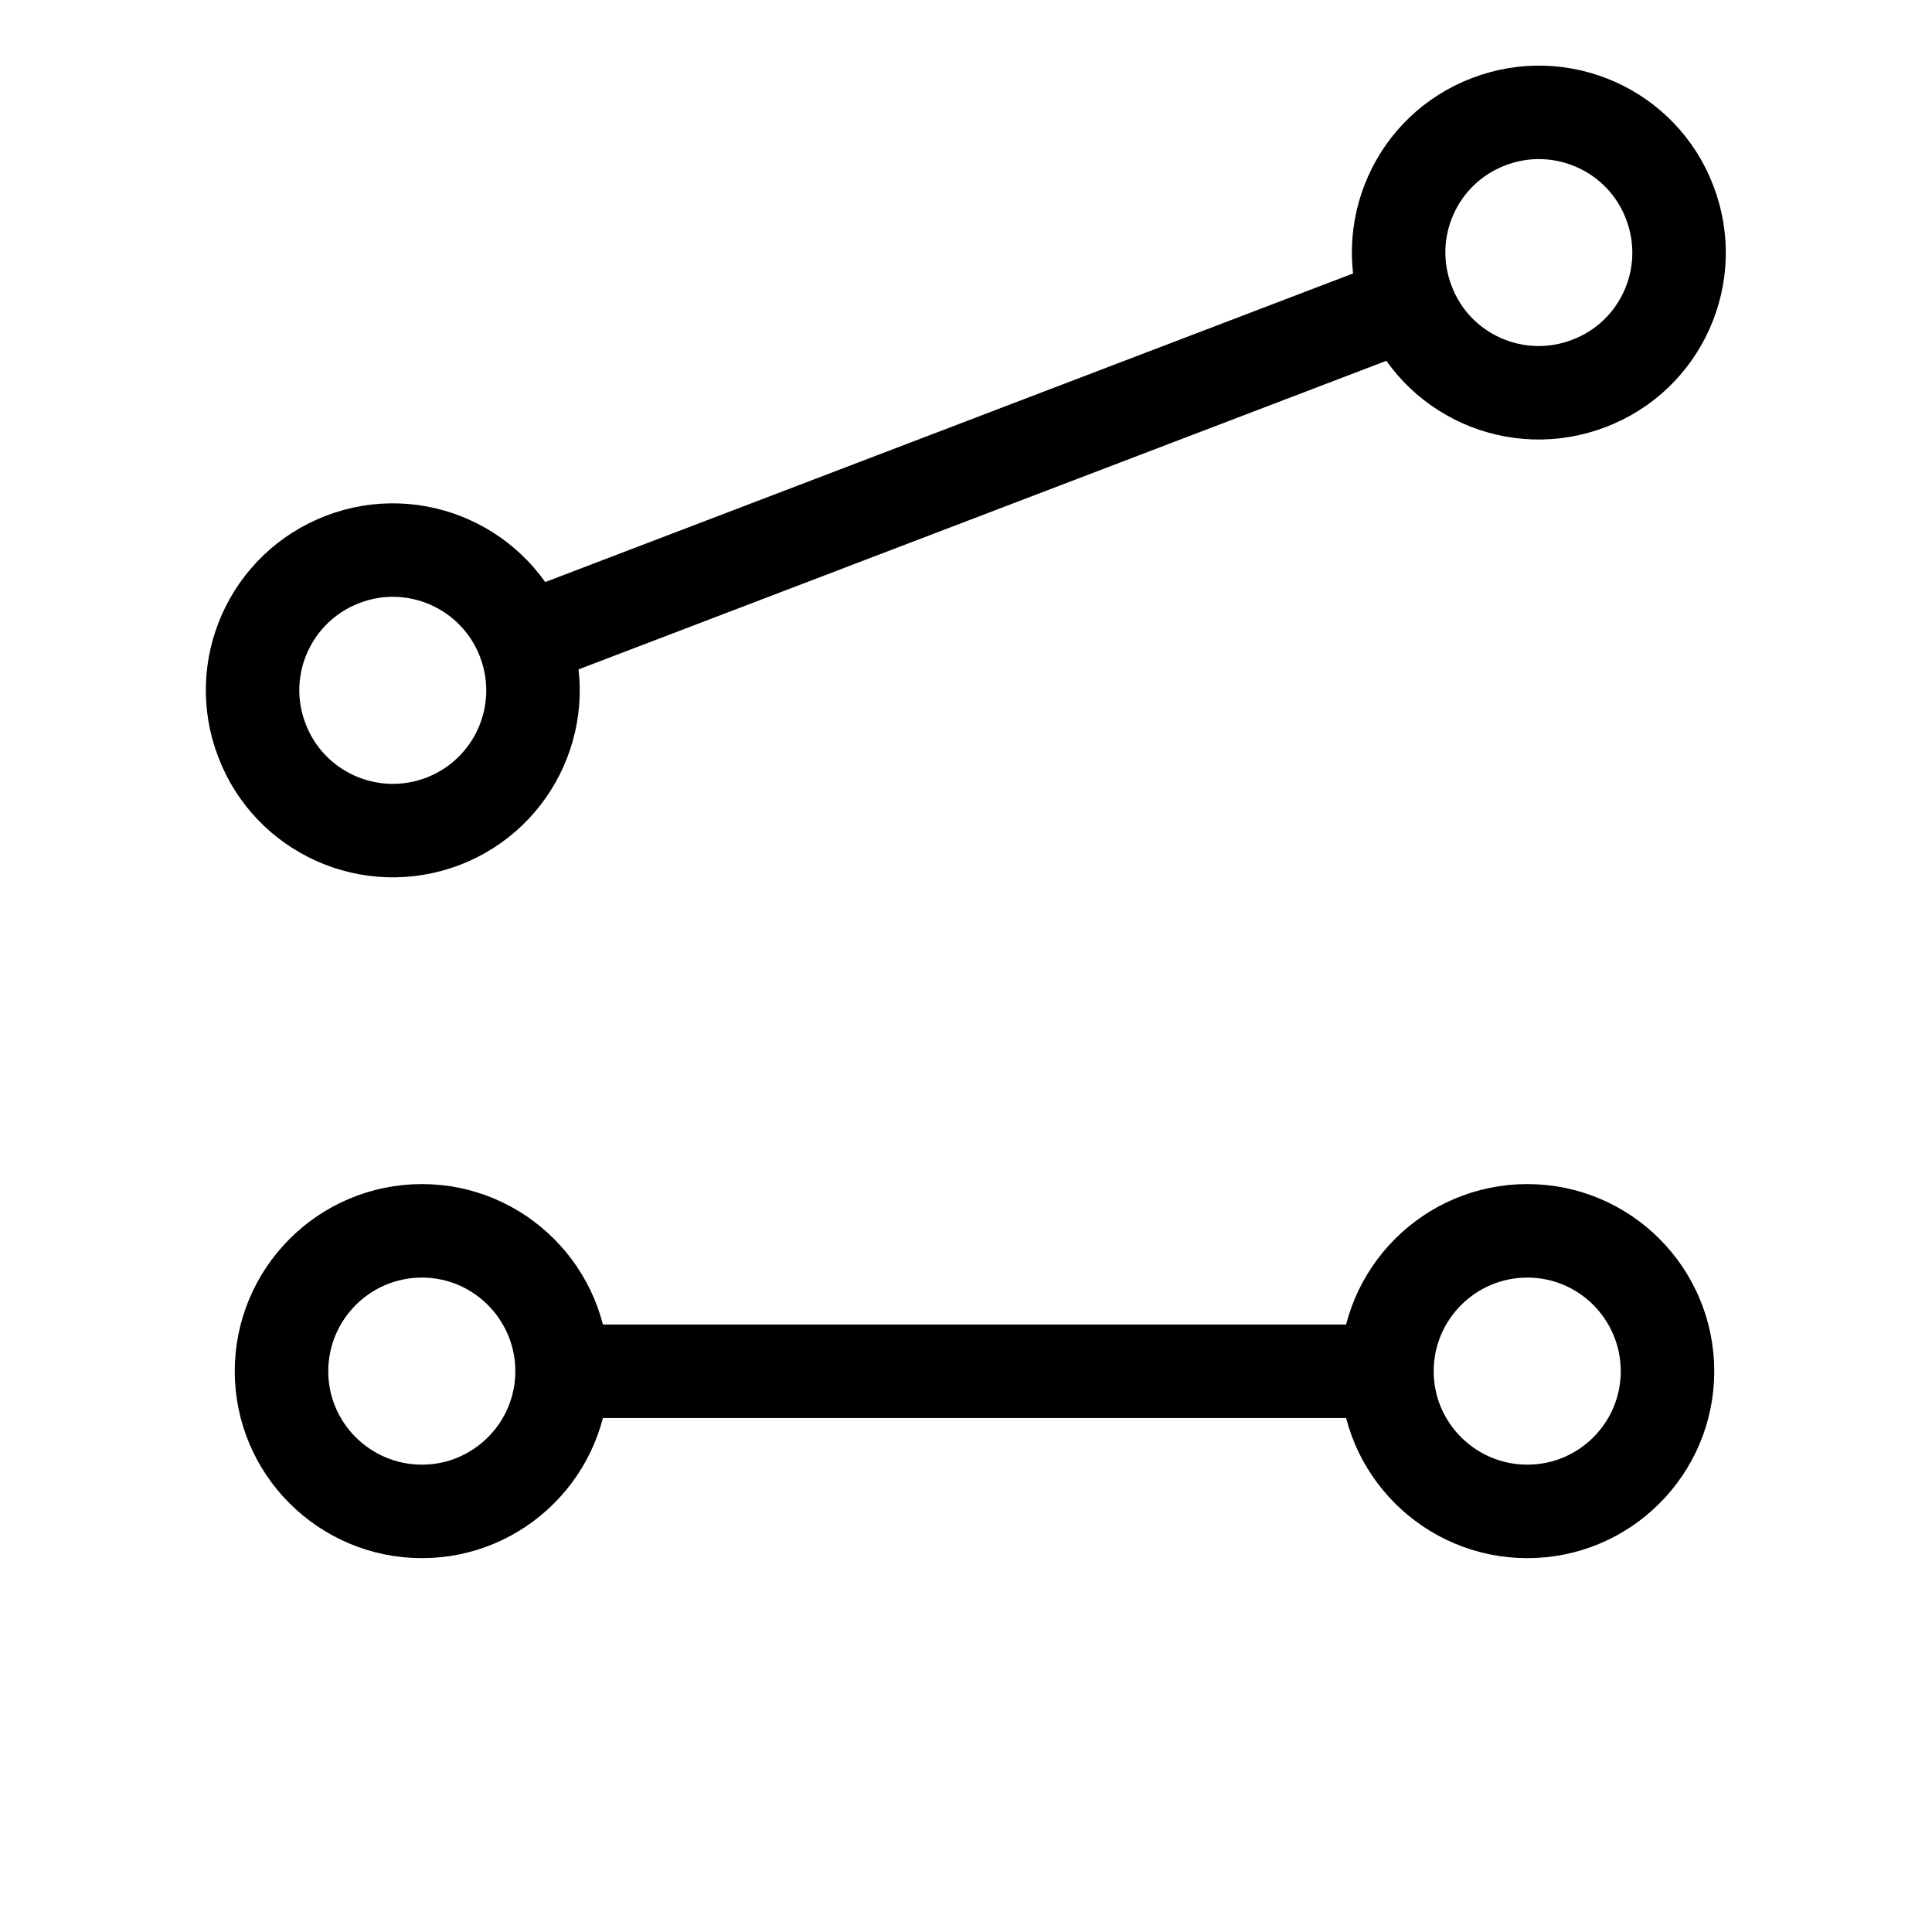
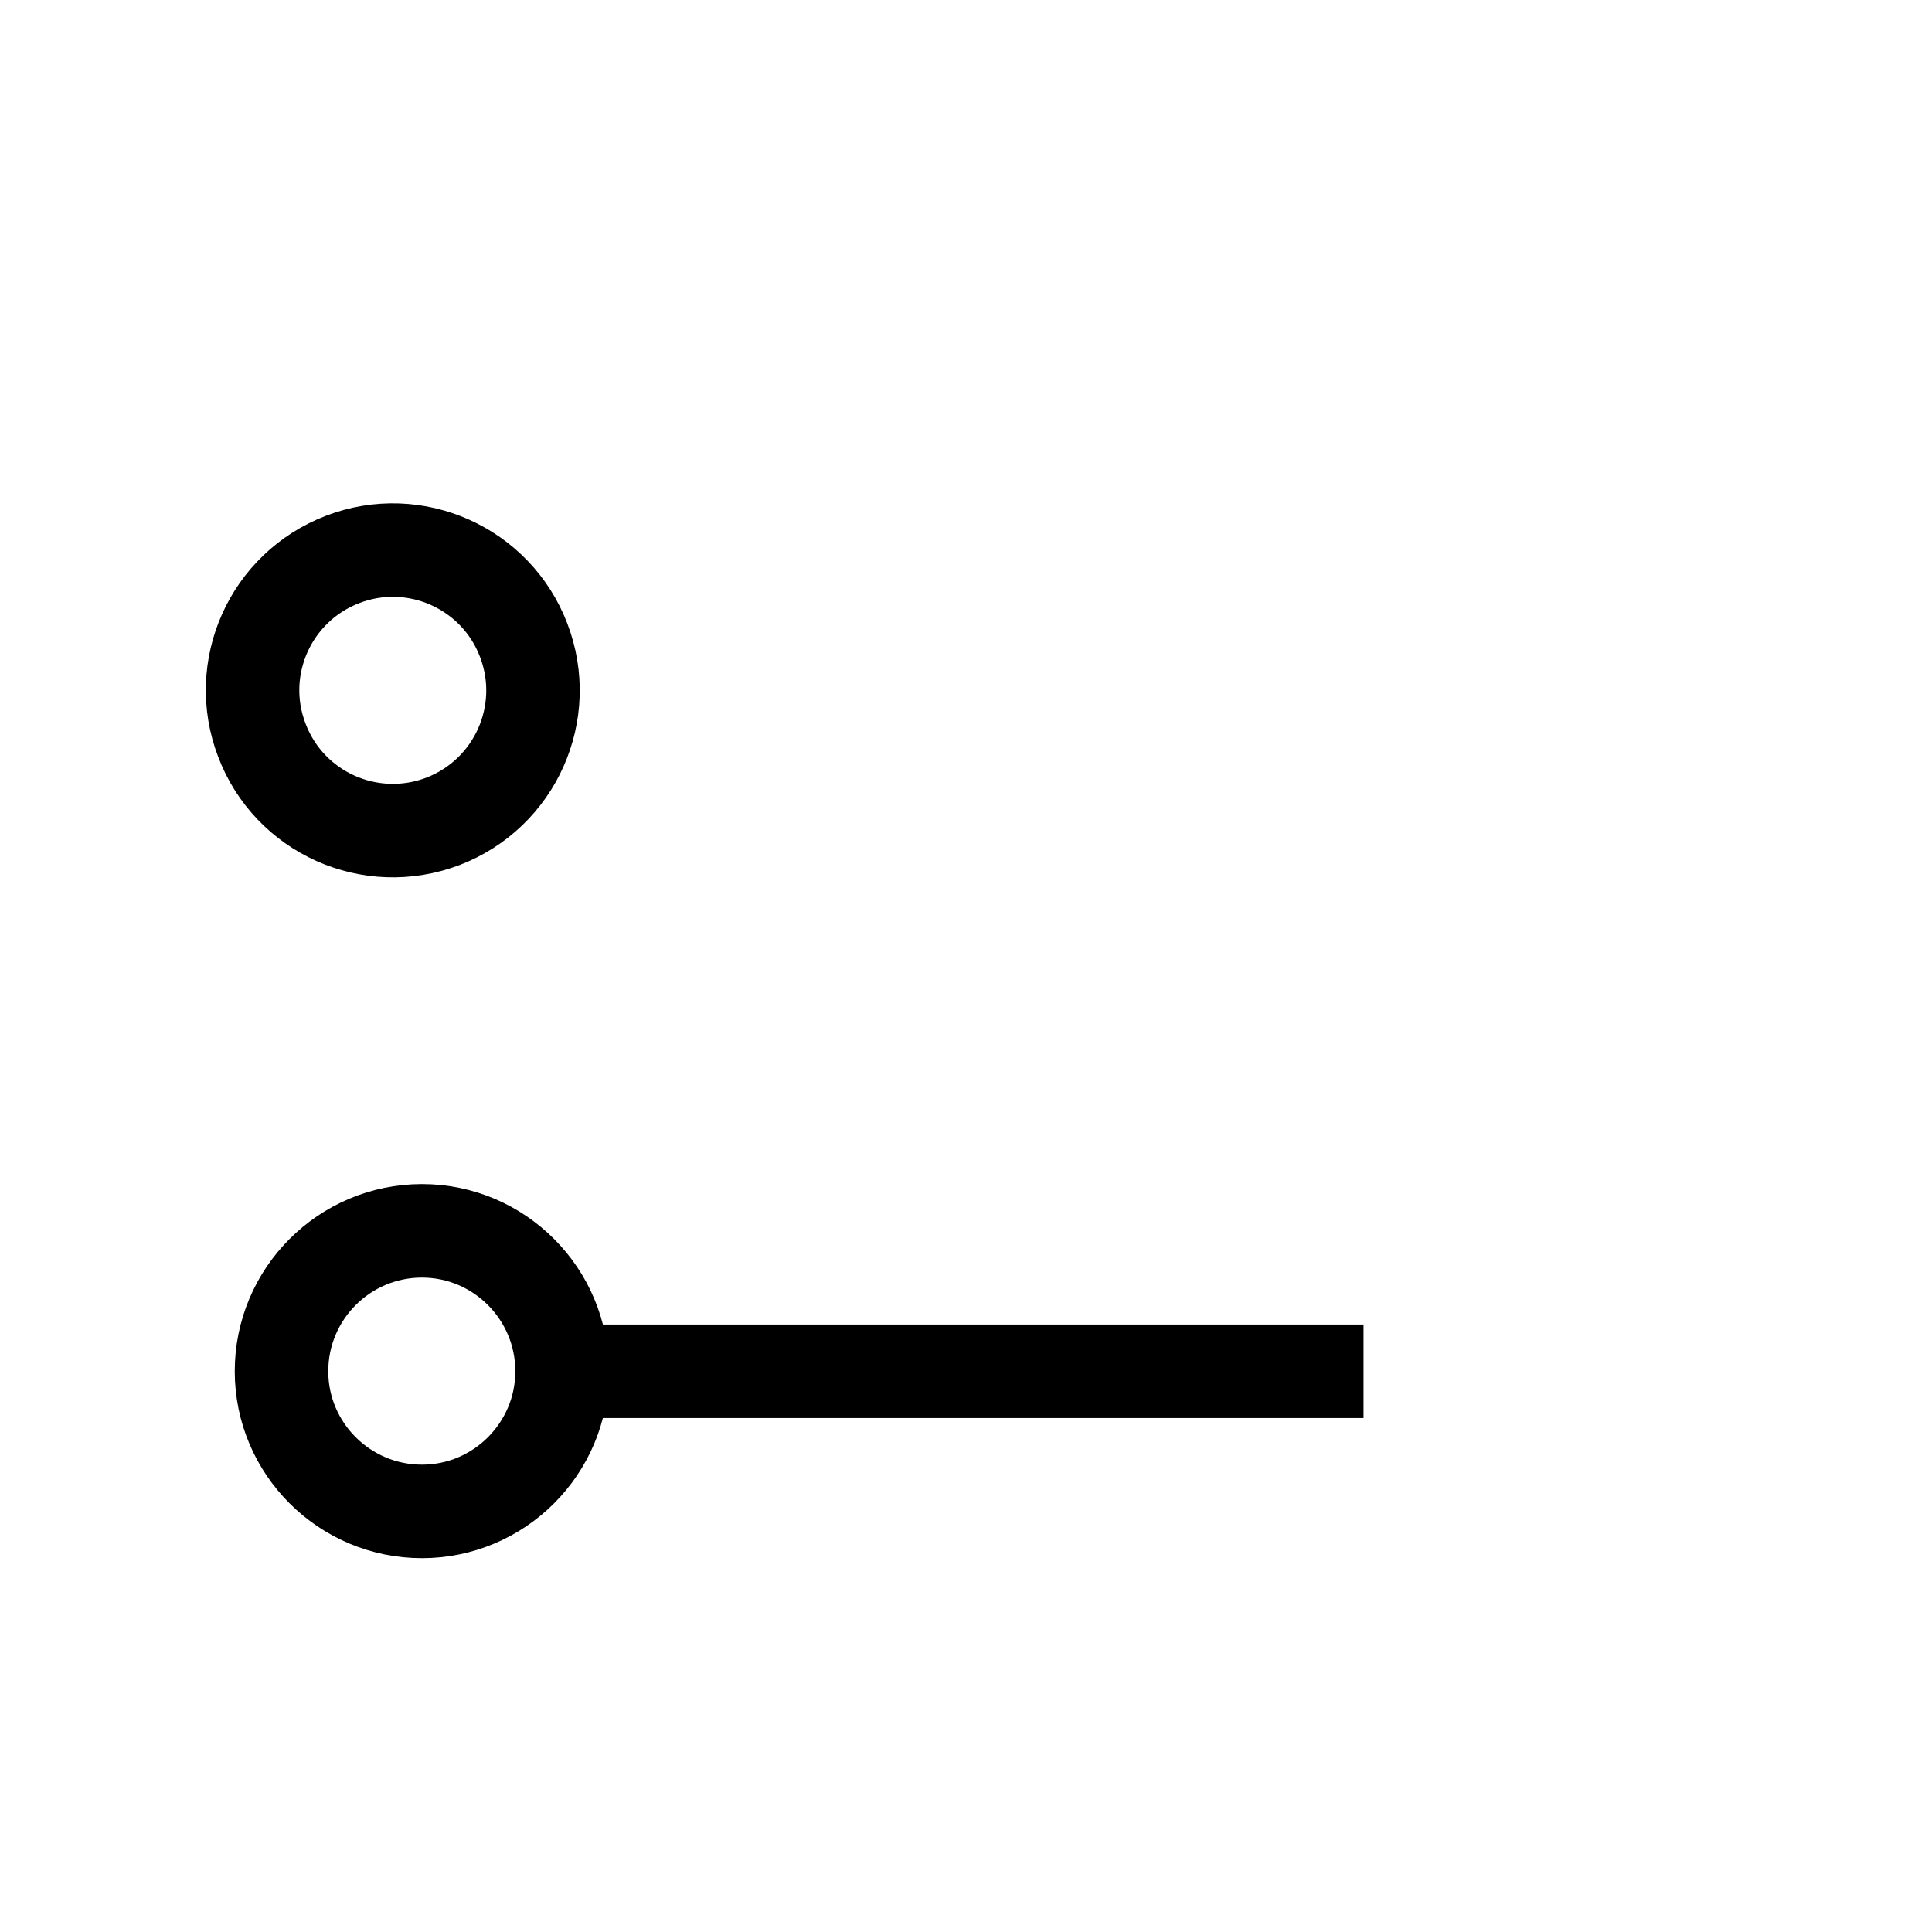
<svg xmlns="http://www.w3.org/2000/svg" width="40" zoomAndPan="magnify" viewBox="0 0 30 30" height="40" preserveAspectRatio="xMidYMid meet" version="1.0">
  <defs>
    <clipPath id="5e2bcff3f9">
-       <path d="M 0.484 0 L 29.516 0 L 29.516 19 L 0.484 19 Z M 0.484 0 " clip-rule="nonzero" />
-     </clipPath>
+       </clipPath>
  </defs>
  <g clip-path="url(#5e2bcff3f9)">
-     <path stroke-linecap="butt" transform="matrix(0.678, -0.259, 0.259, 0.678, 3.128, 11.078)" fill="none" stroke-linejoin="miter" d="M 7.5 0.999 L 26.749 0.999 " stroke="#000000" stroke-width="2" stroke-opacity="1" stroke-miterlimit="4" />
-   </g>
+     </g>
  <path stroke-linecap="round" transform="matrix(0.678, -0.259, 0.259, 0.678, 3.128, 11.078)" fill="none" stroke-linejoin="round" d="M 1.003 0.998 C 1 -0.656 2.341 -1.999 4.001 -2 C 5.66 -2.001 7.001 -0.655 6.999 0.998 C 7 2.657 5.658 4 3.999 4.001 C 2.342 3.997 0.999 2.656 1.003 0.998 " stroke="#000000" stroke-width="2" stroke-opacity="1" stroke-miterlimit="4" />
-   <path stroke-linecap="round" transform="matrix(0.678, -0.259, 0.259, 0.678, 3.128, 11.078)" fill="none" stroke-linejoin="round" d="M 33.246 1 C 33.247 2.659 31.905 4.002 30.248 3.998 C 28.589 3.999 27.245 2.657 27.25 1 C 27.249 -0.659 28.59 -2.002 30.247 -1.998 C 31.901 -2.001 33.25 -0.658 33.246 1 " stroke="#000000" stroke-width="2" stroke-opacity="1" stroke-miterlimit="4" />
  <path stroke-linecap="butt" transform="matrix(0.726, 0, 0, 0.726, 3.646, 20.565)" fill="none" stroke-linejoin="miter" d="M 7.501 1.003 L 24.142 1.003 " stroke="#000000" stroke-width="2" stroke-opacity="1" stroke-miterlimit="4" />
  <path stroke-linecap="round" transform="matrix(0.726, 0, 0, 0.726, 3.646, 20.565)" fill="none" stroke-linejoin="round" d="M 0.999 1.003 C 0.999 -0.655 2.345 -2.001 4.003 -2.001 C 5.655 -2.001 7 -0.655 7 1.003 C 7 2.655 5.655 4 4.003 4 C 2.345 4 0.999 2.655 0.999 1.003 " stroke="#000000" stroke-width="2" stroke-opacity="1" stroke-miterlimit="4" />
-   <path stroke-linecap="round" transform="matrix(0.726, 0, 0, 0.726, 3.646, 20.565)" fill="none" stroke-linejoin="round" d="M 30.643 1.003 C 30.643 2.655 29.303 4 27.645 4 C 25.988 4 24.642 2.655 24.642 1.003 C 24.642 -0.655 25.988 -2.001 27.645 -2.001 C 29.303 -2.001 30.643 -0.655 30.643 1.003 " stroke="#000000" stroke-width="2" stroke-opacity="1" stroke-miterlimit="4" />
</svg>